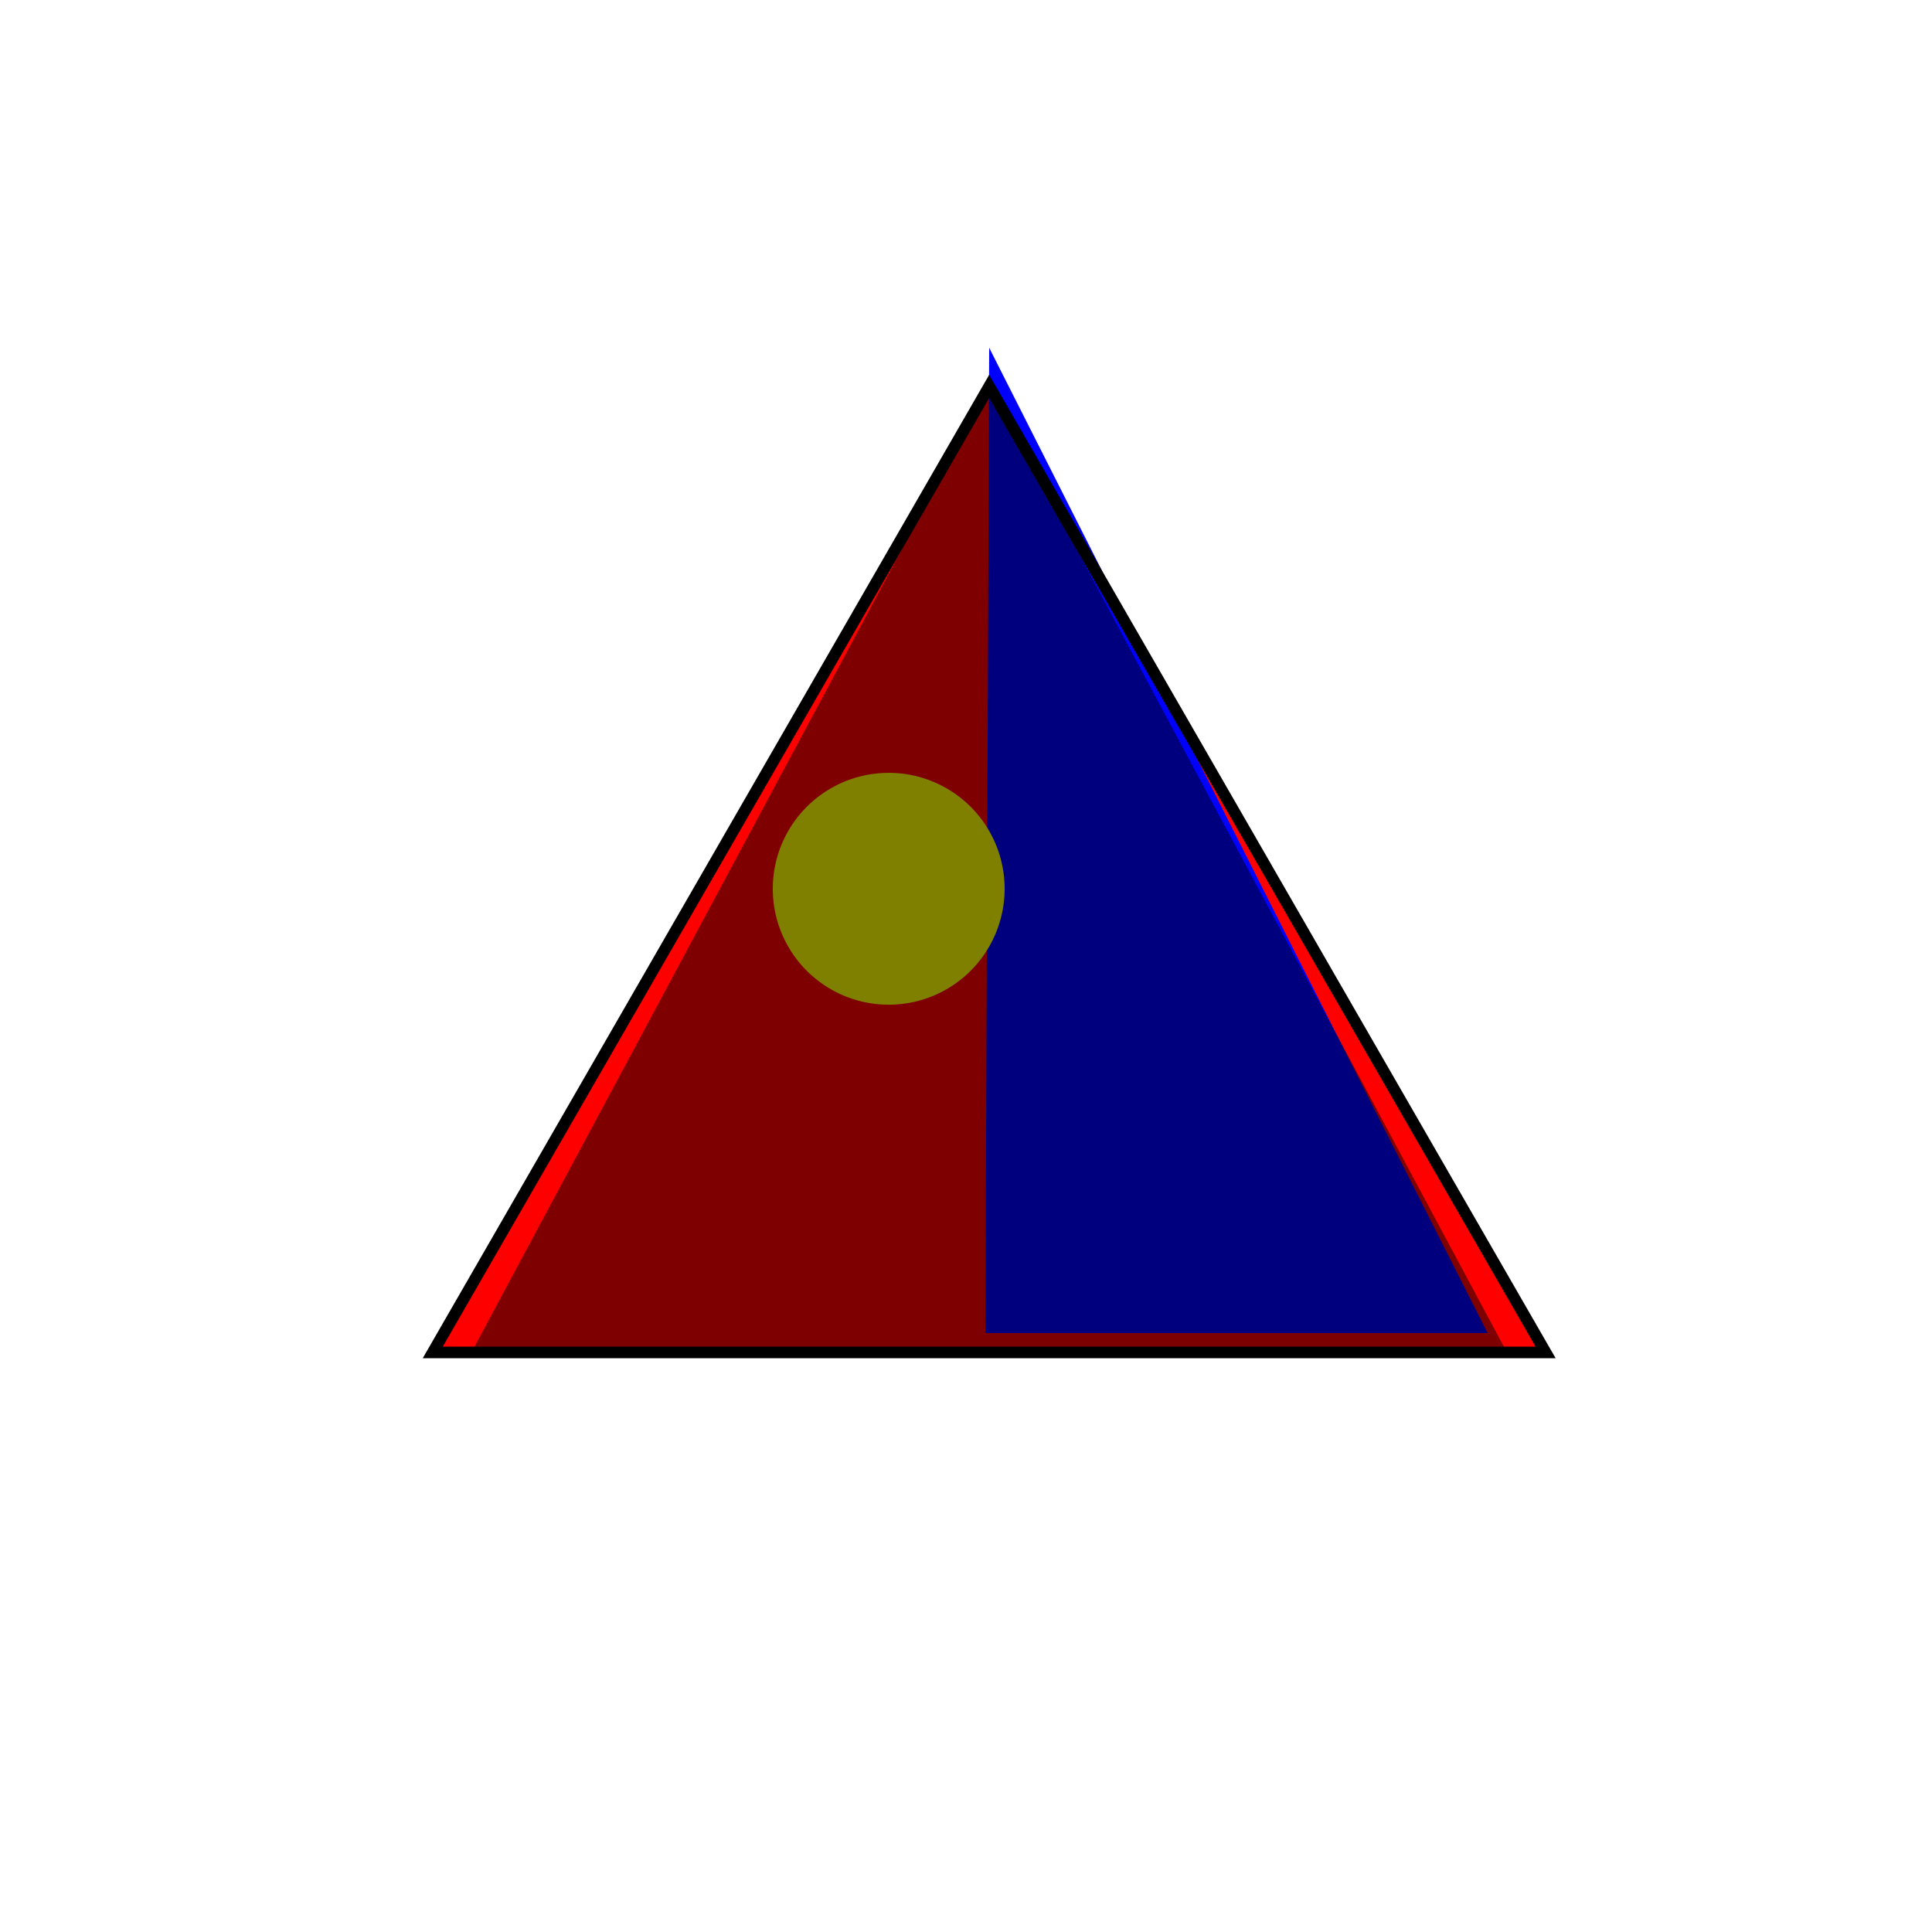
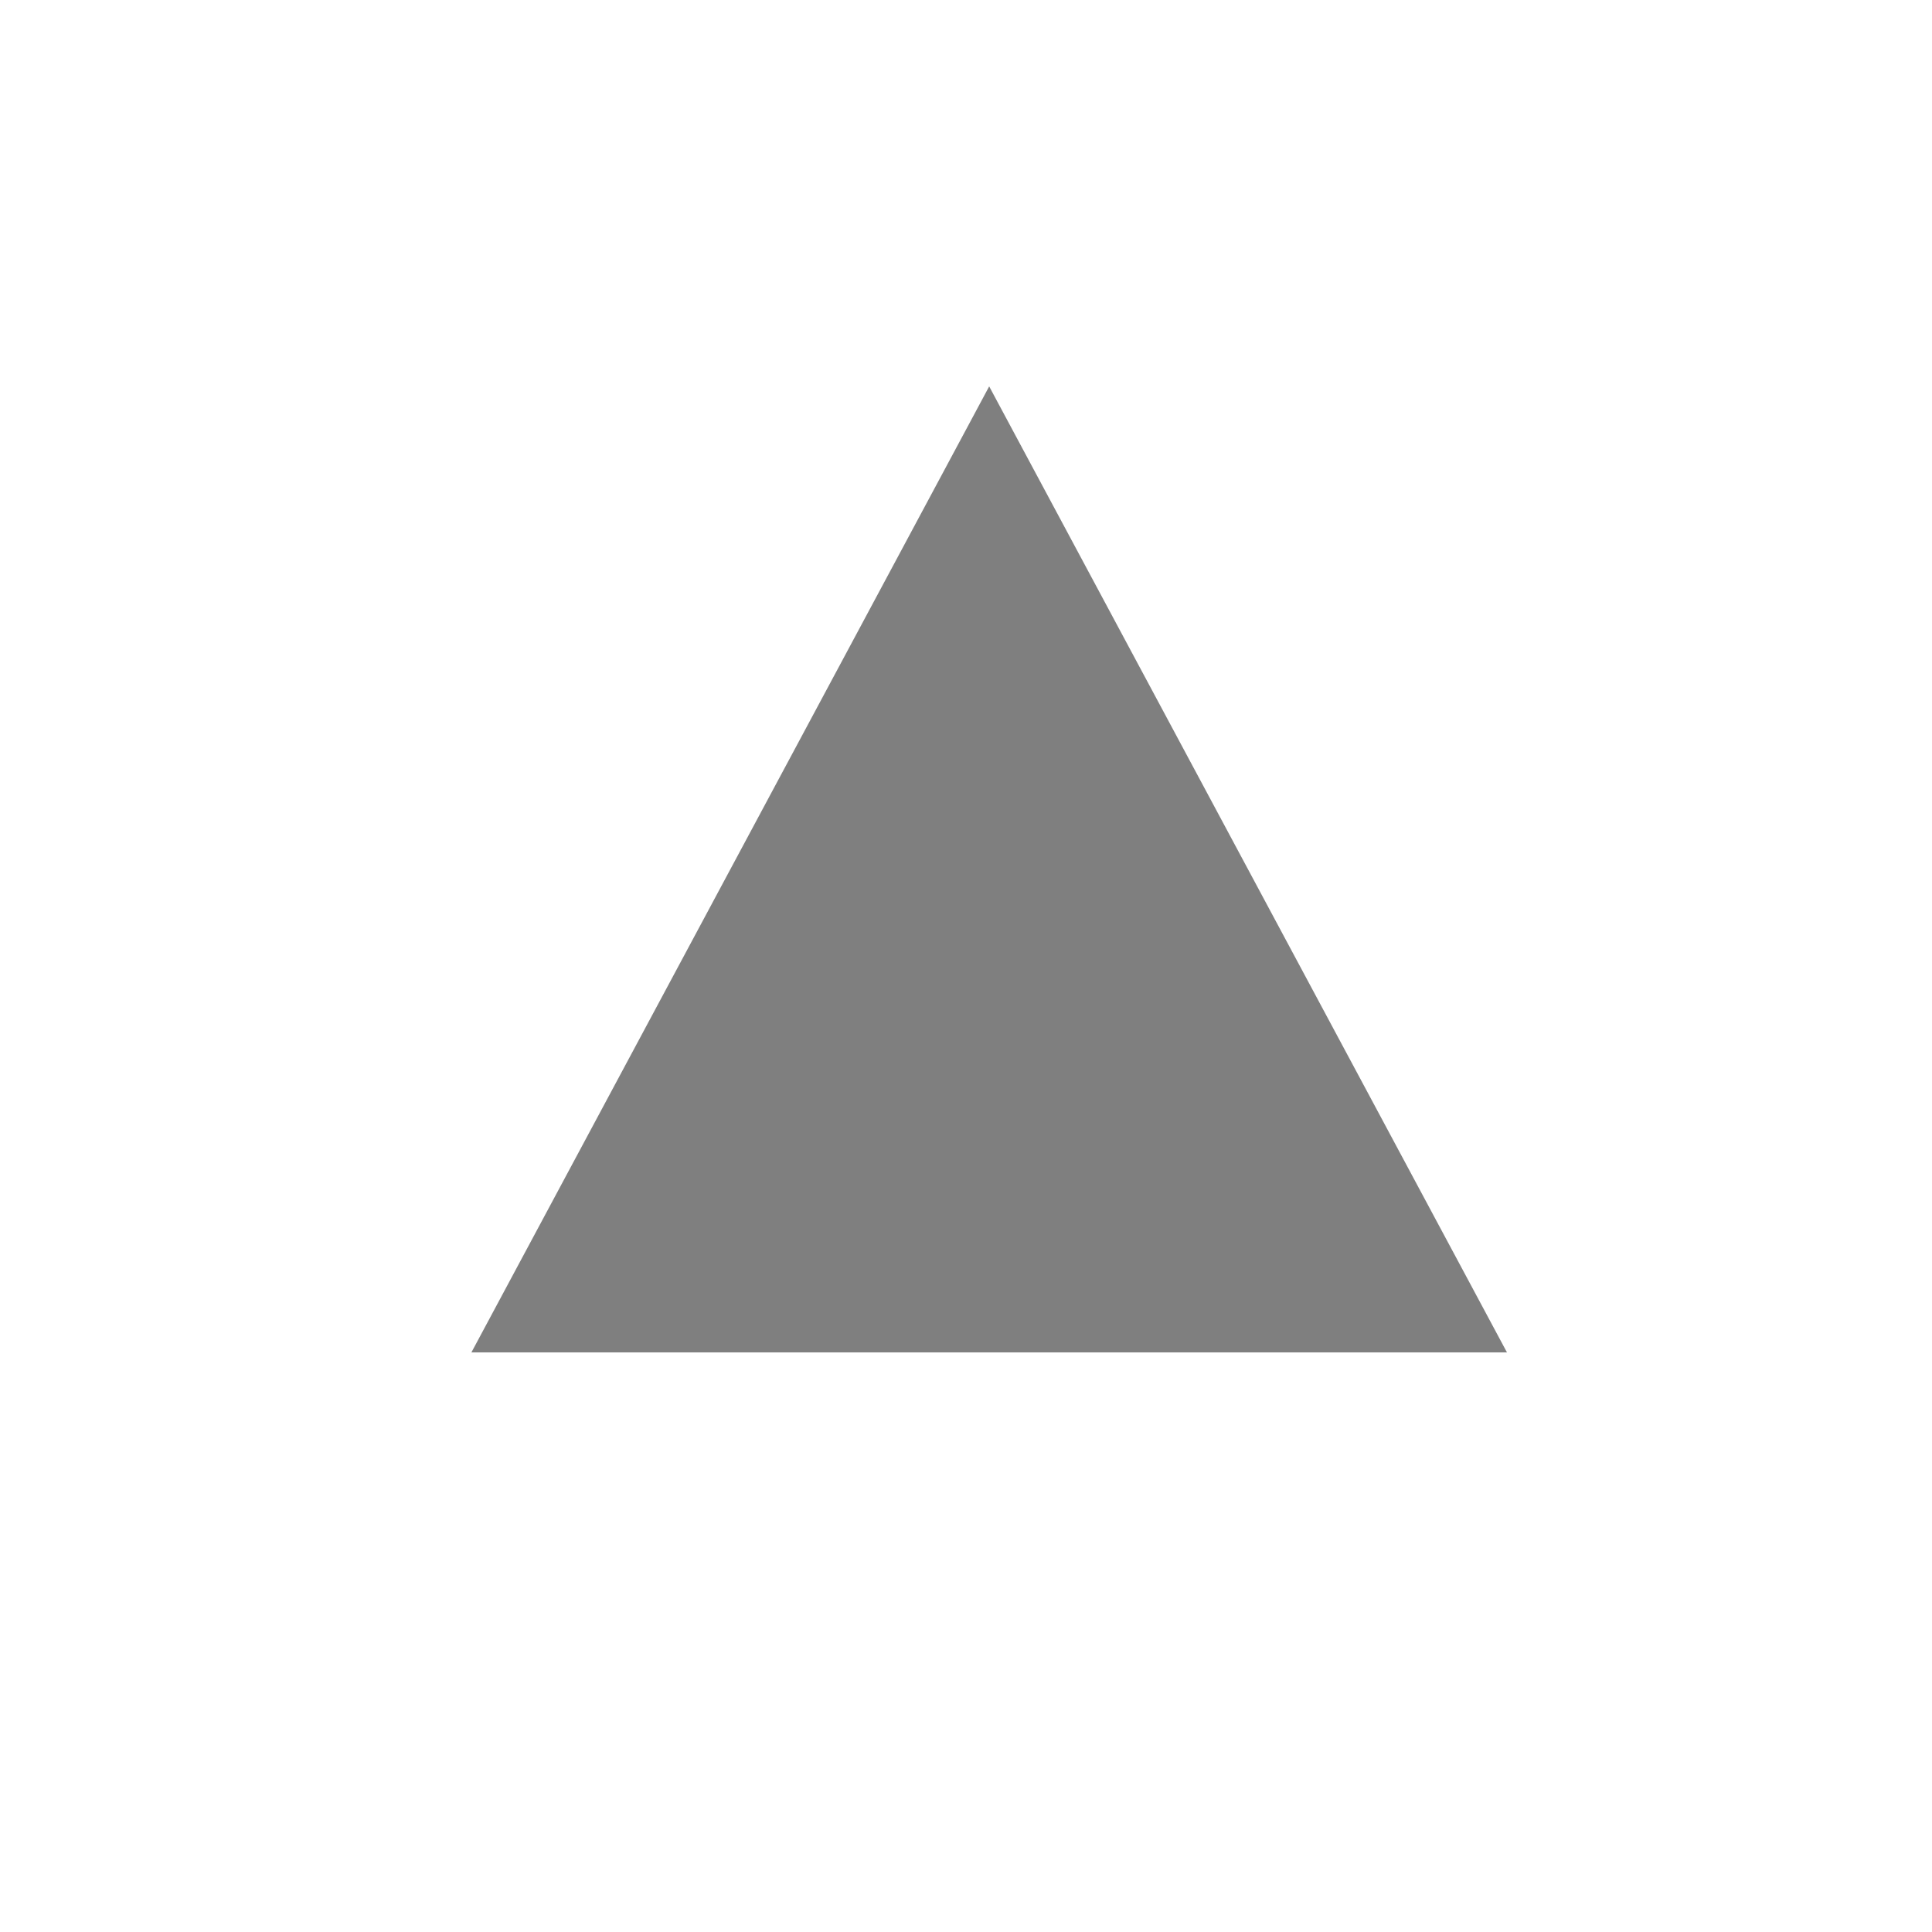
<svg xmlns="http://www.w3.org/2000/svg" width="500" height="500">
  <defs />
  <g>
    <rect fill="#FFFFFF" stroke="none" x="0" y="0" width="512" height="512" />
-     <path fill="#FF0000" stroke="none" paint-order="stroke fill markers" d=" M 256 100 L 400 350 L 112 350 Z" />
-     <path fill="#0000FF" stroke="none" paint-order="stroke fill markers" d=" M 256 90 L 385 345 L 255 345 Z" />
-     <path fill="#FFFF00" stroke="none" paint-order="stroke fill markers" d=" M 260 230 A 30 30 0 1 0 260 230.03 Z" />
    <path fill="rgb(0,0,0)" stroke="none" paint-order="stroke fill markers" d=" M 256 100 L 390 350 L 122 350 Z" fill-opacity="0.5" />
-     <path fill="none" stroke="#000000" paint-order="fill stroke markers" d=" M 256 100 L 400 350 L 112 350 Z" stroke-miterlimit="10" stroke-width="3" stroke-dasharray="" />
  </g>
</svg>